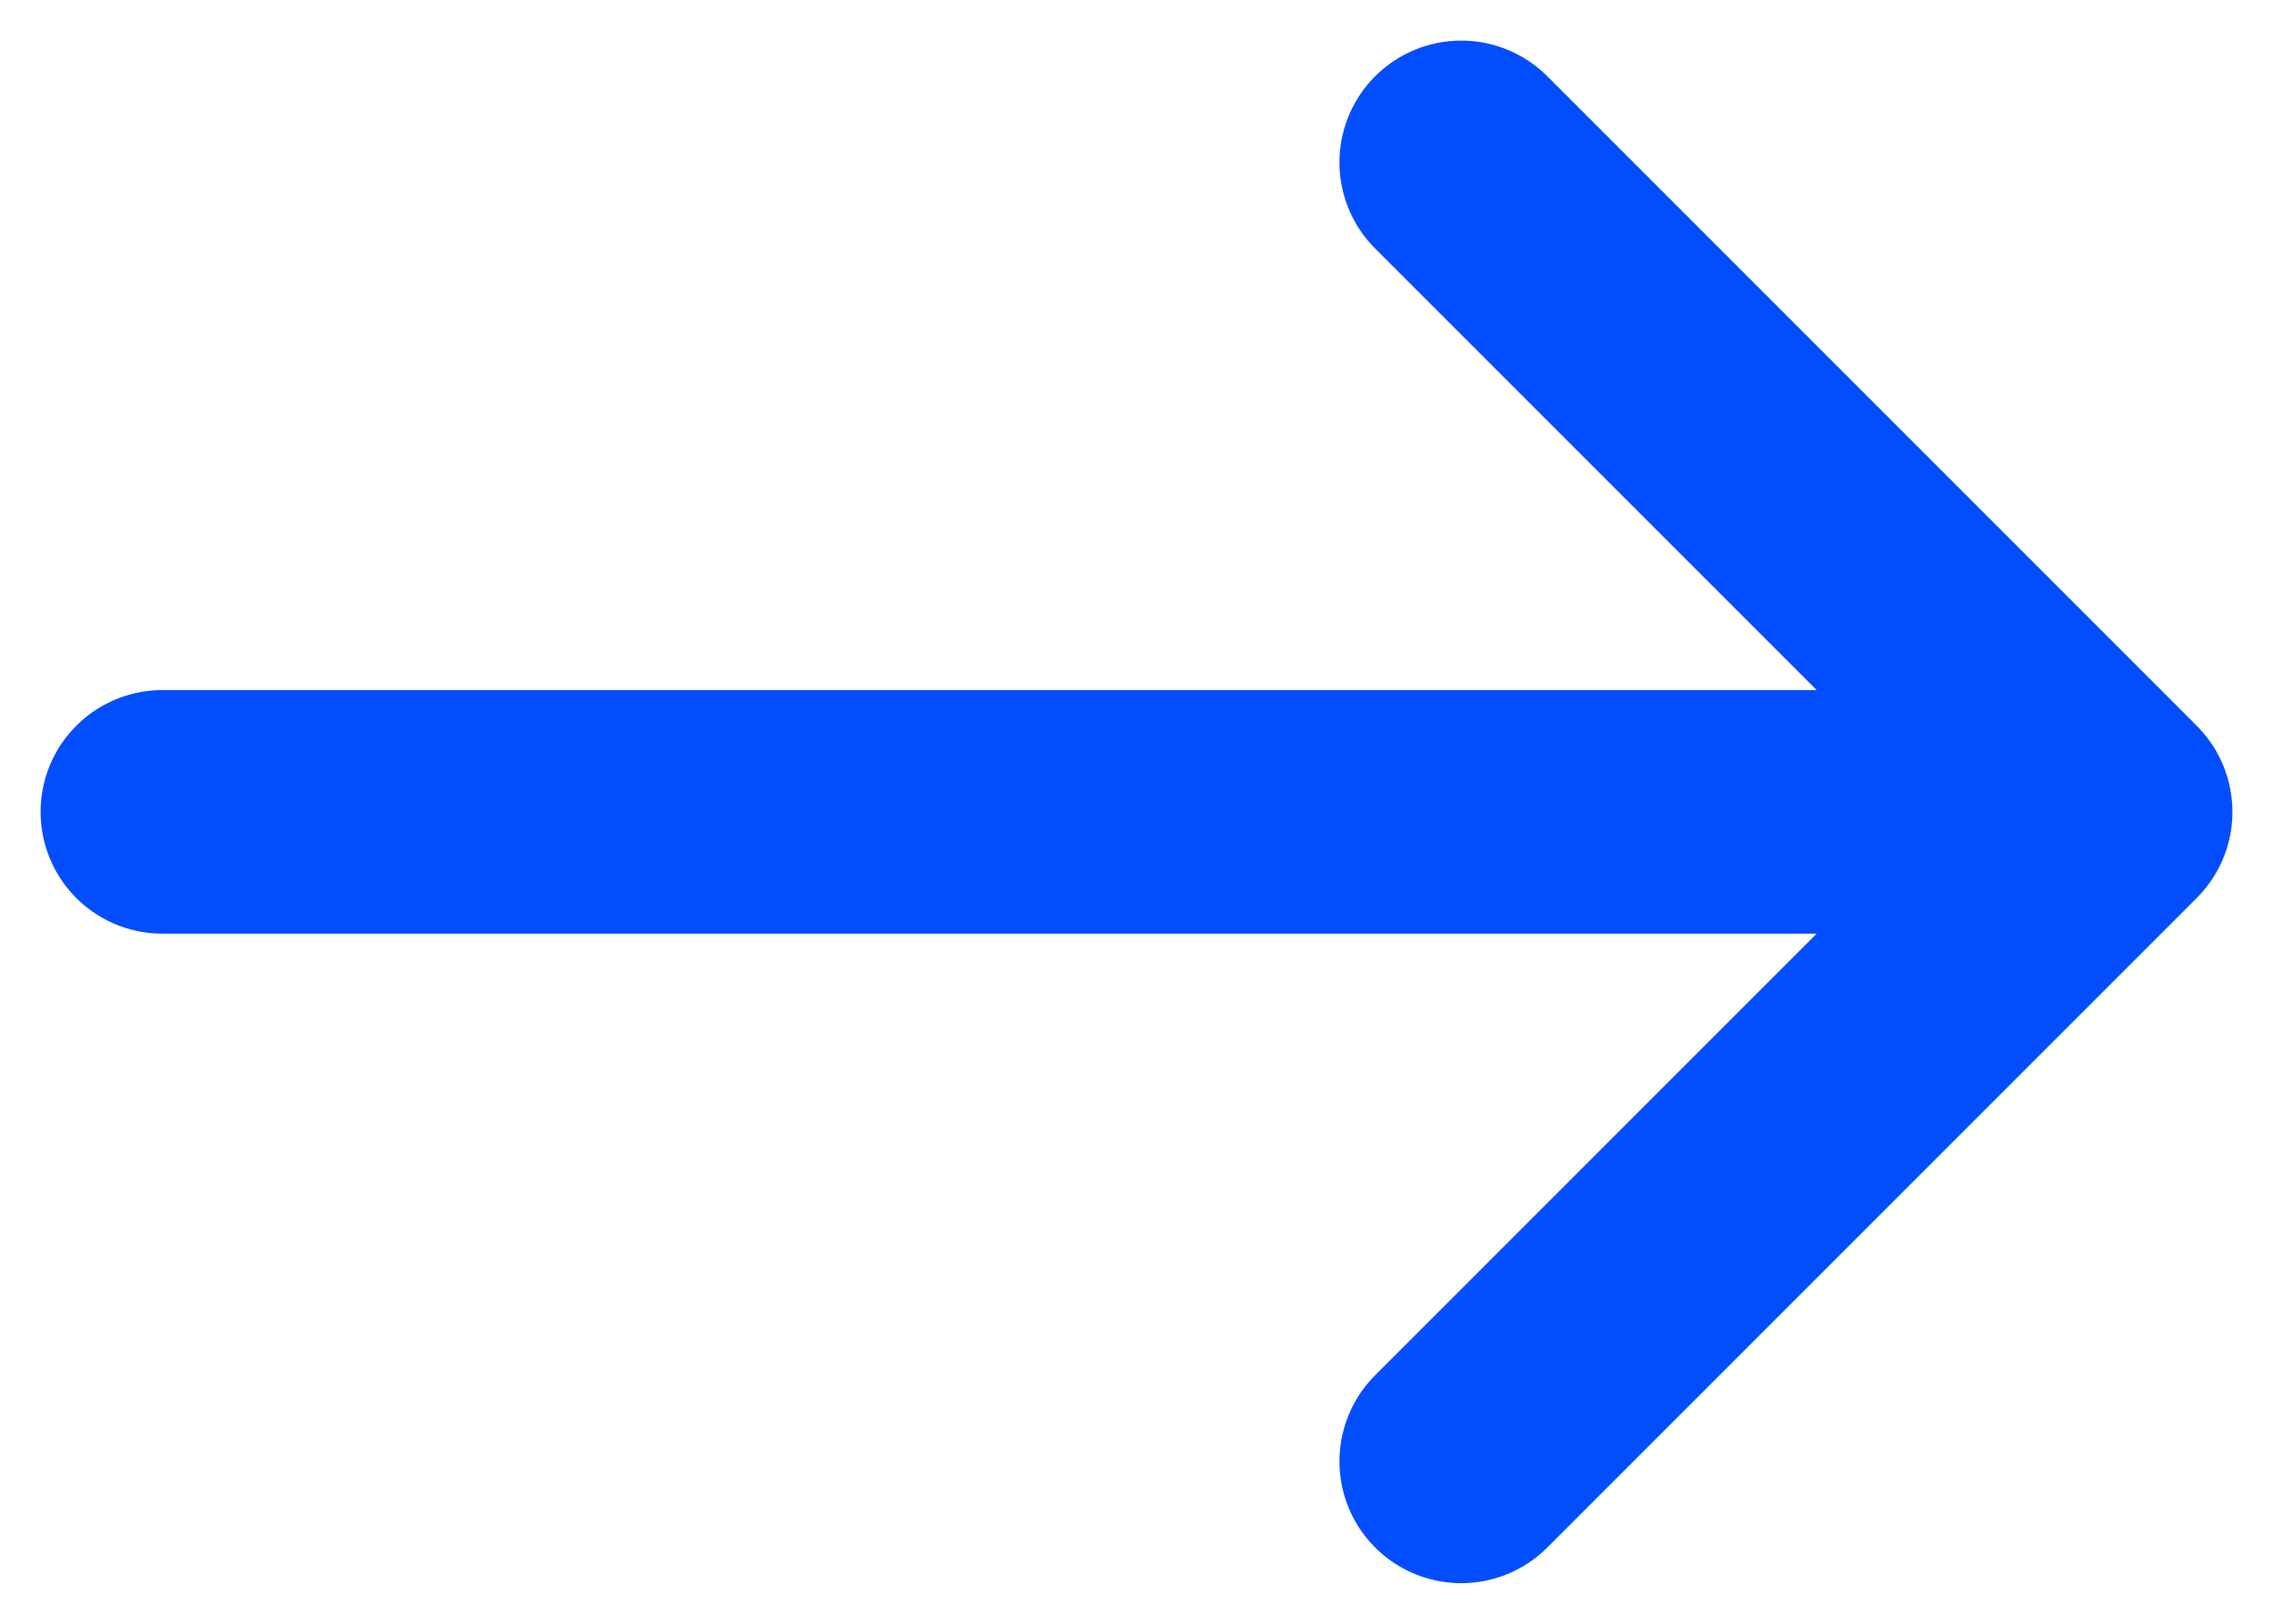
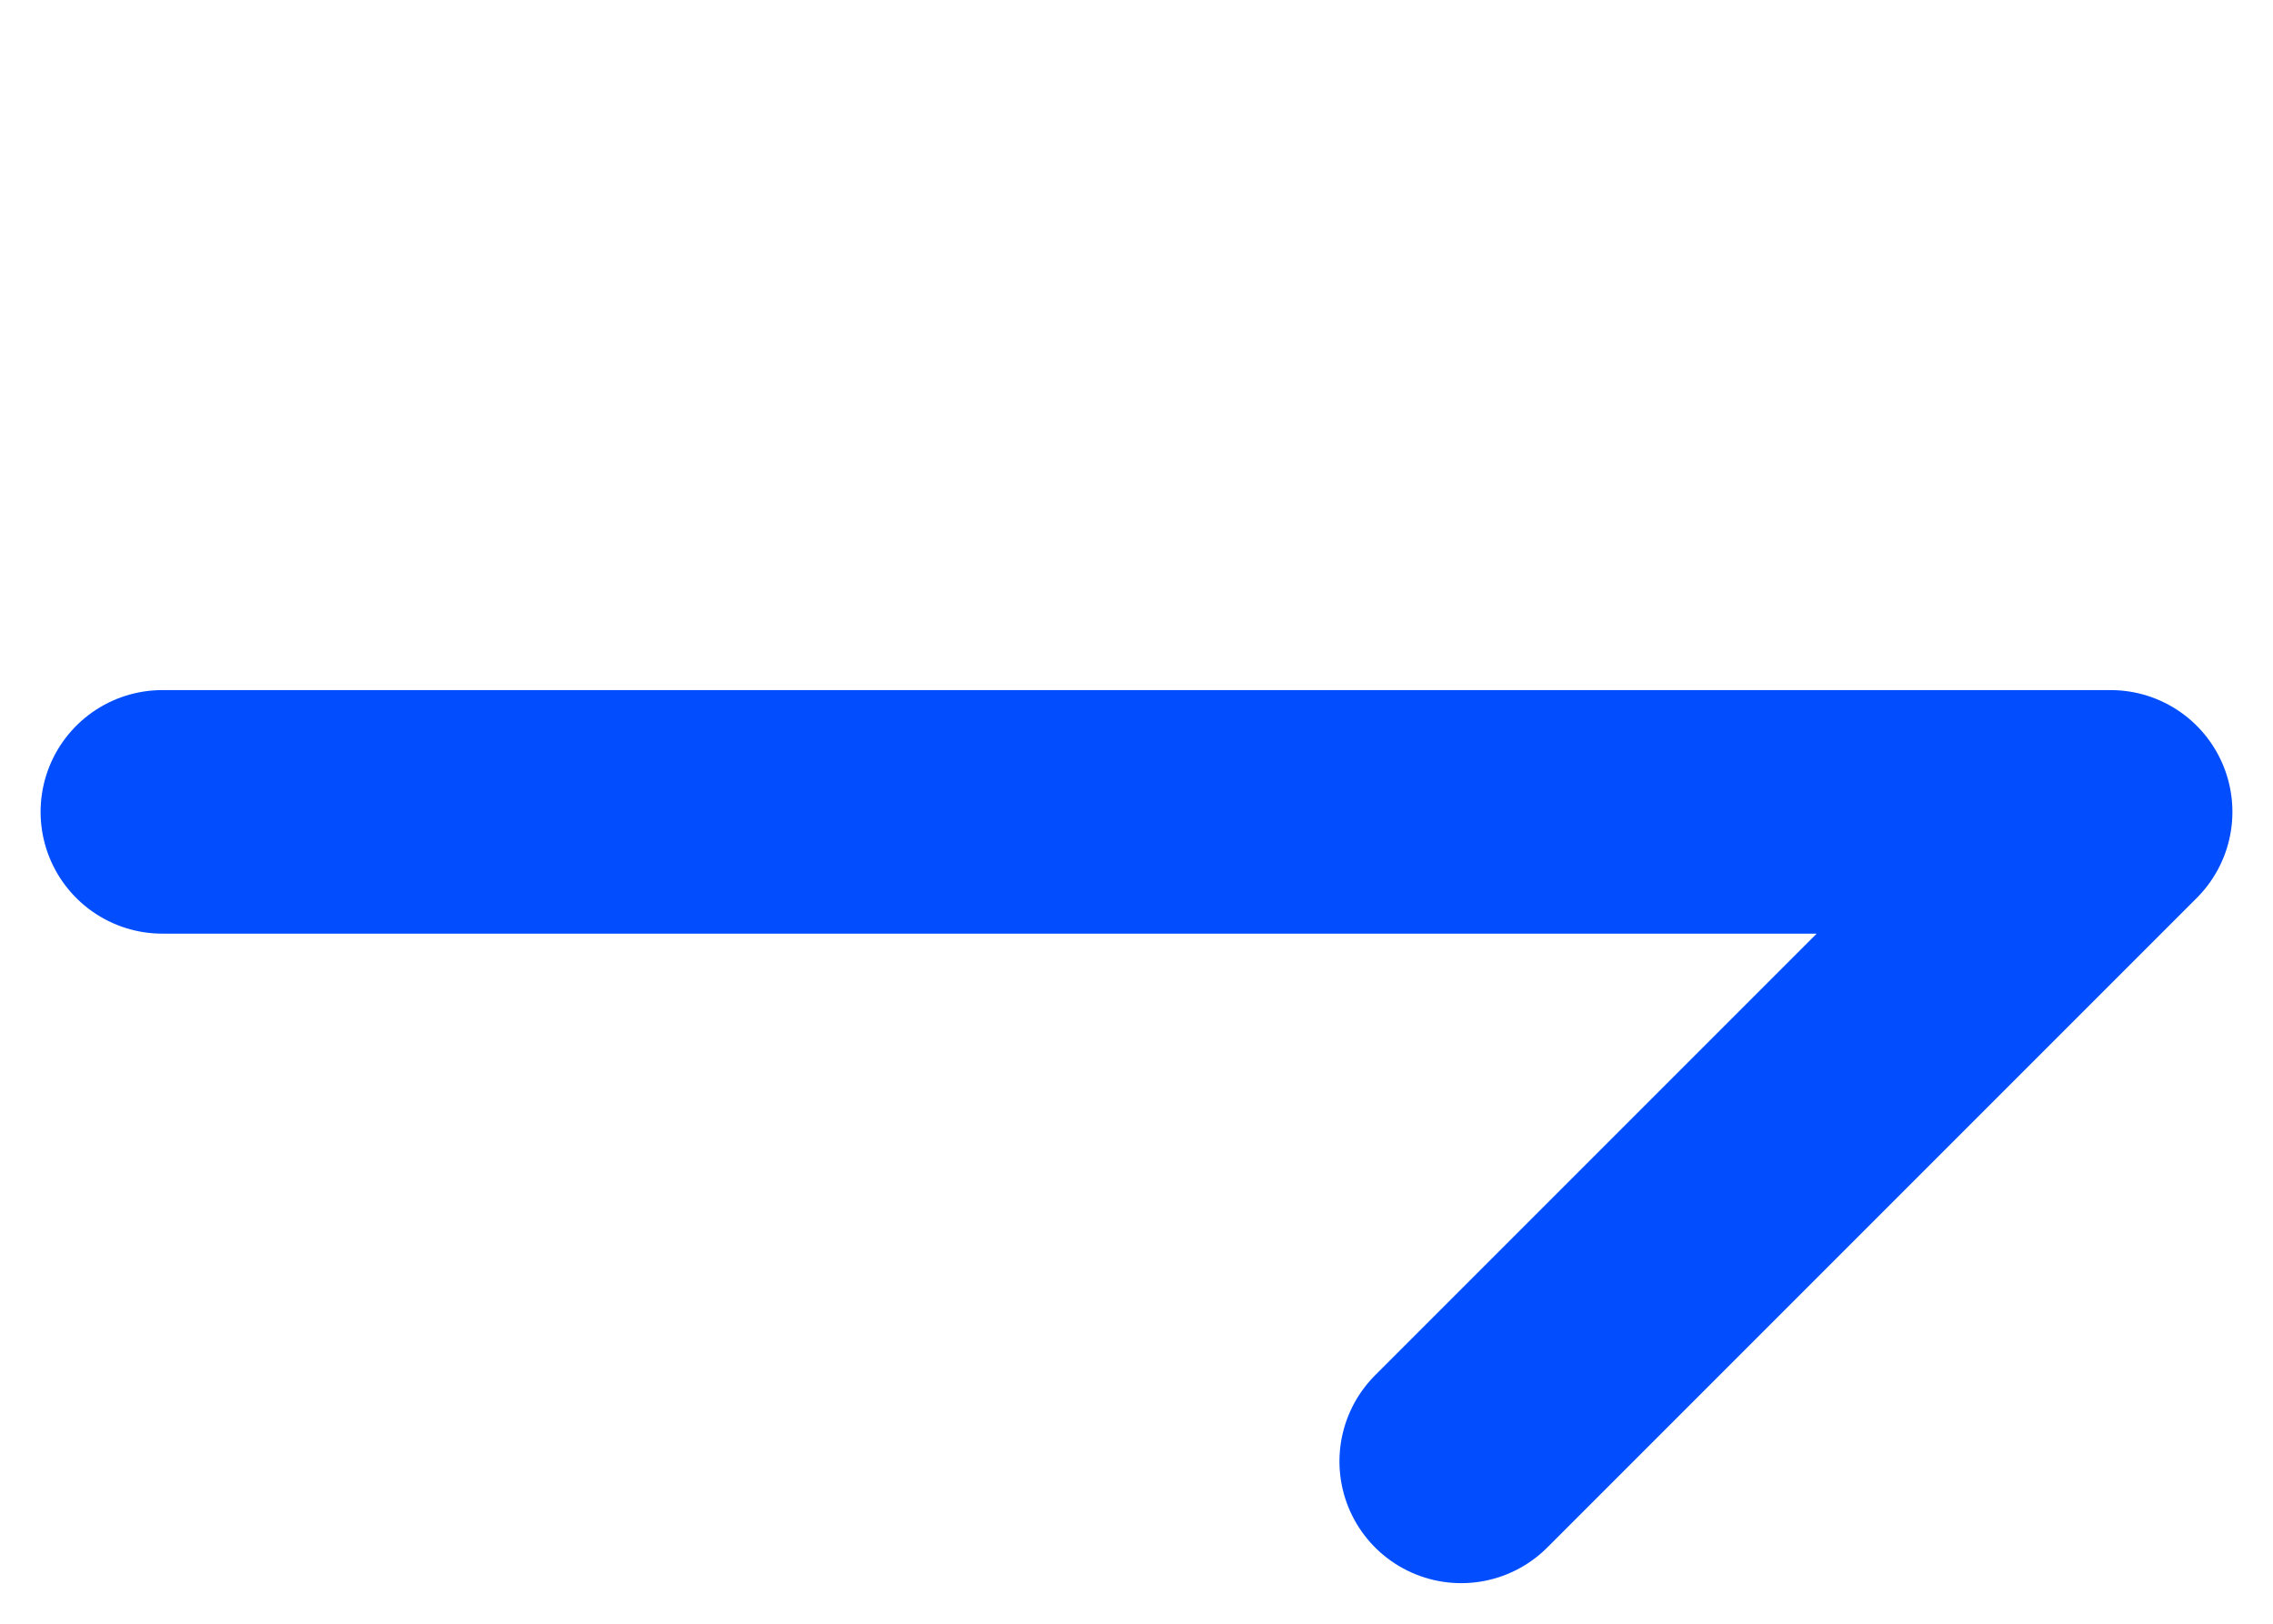
<svg xmlns="http://www.w3.org/2000/svg" width="14" height="10" viewBox="0 0 14 10" fill="none">
-   <path d="M9 9L13 5M13 5L9 1M13 5L1 5" stroke="#024EFF" stroke-width="1.5" stroke-linecap="round" stroke-linejoin="round" />
+   <path d="M9 9L13 5M13 5M13 5L1 5" stroke="#024EFF" stroke-width="1.5" stroke-linecap="round" stroke-linejoin="round" />
</svg>